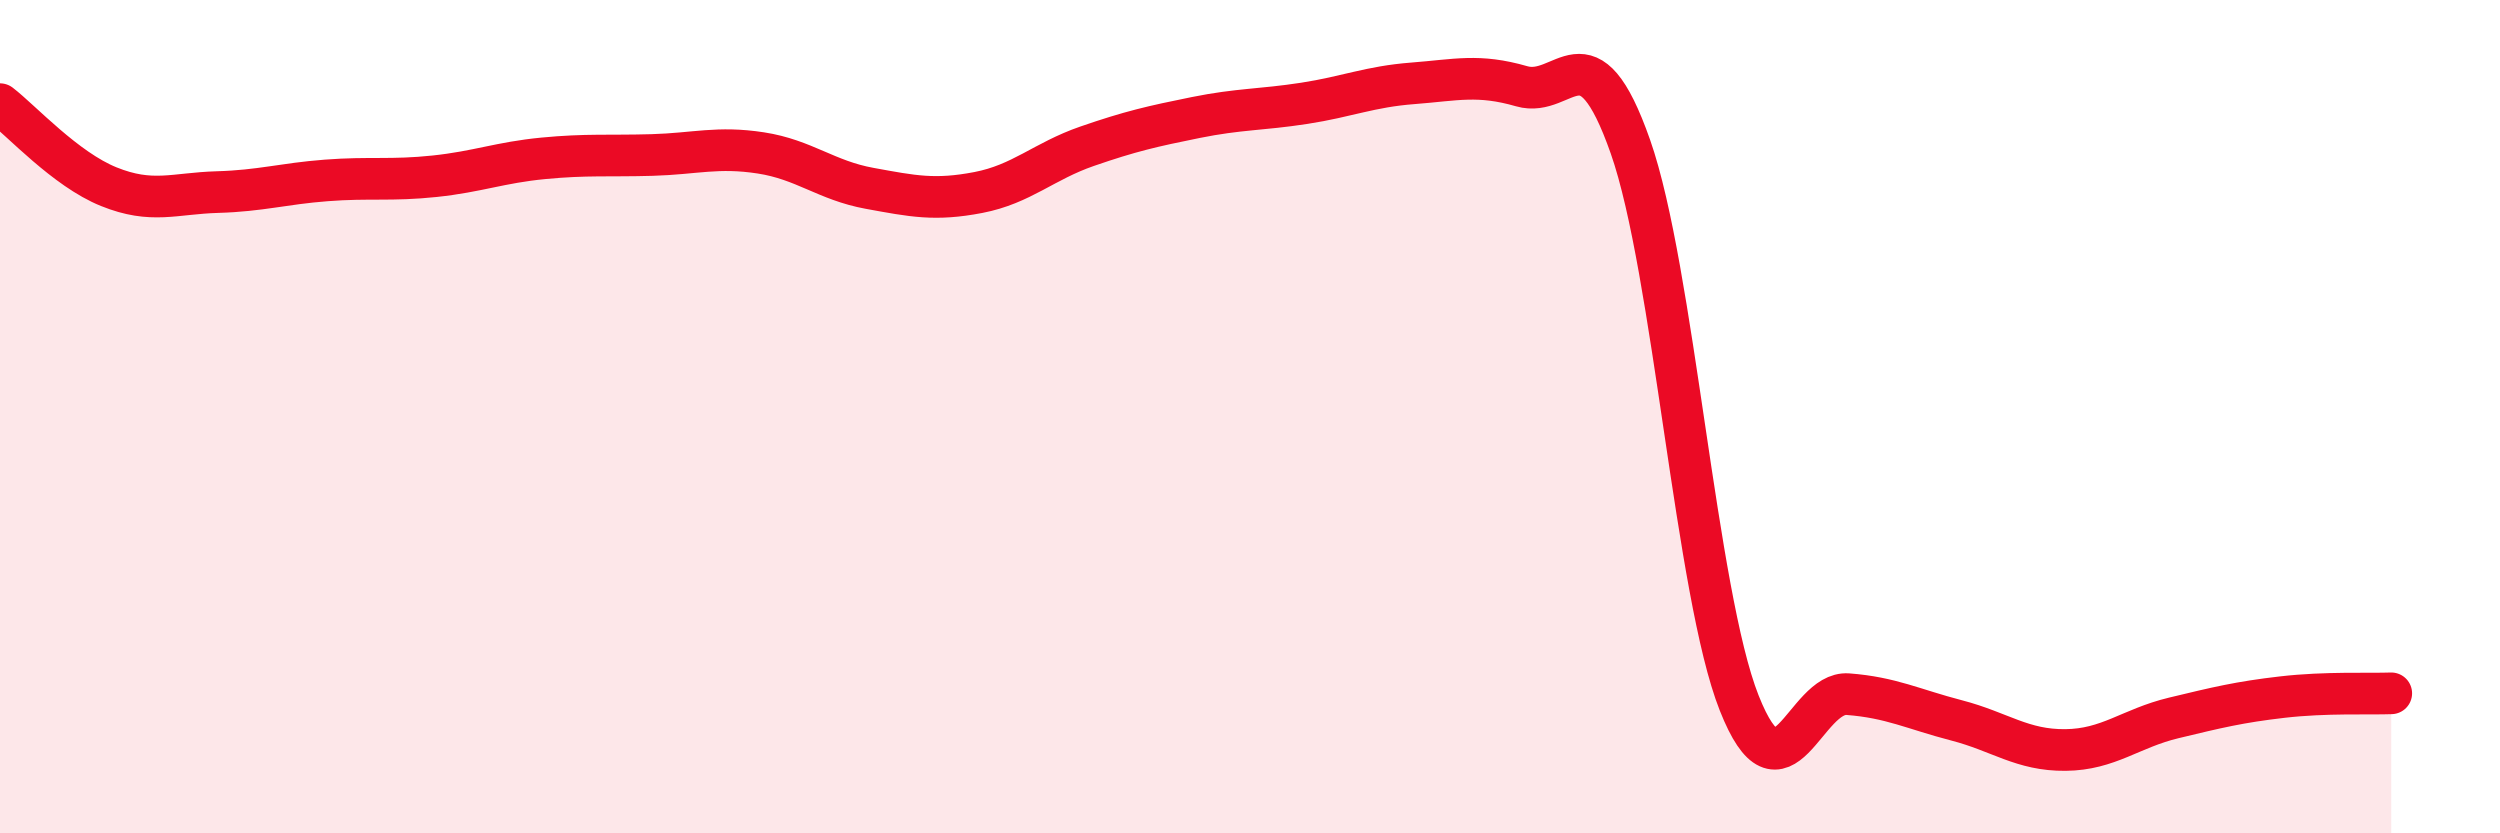
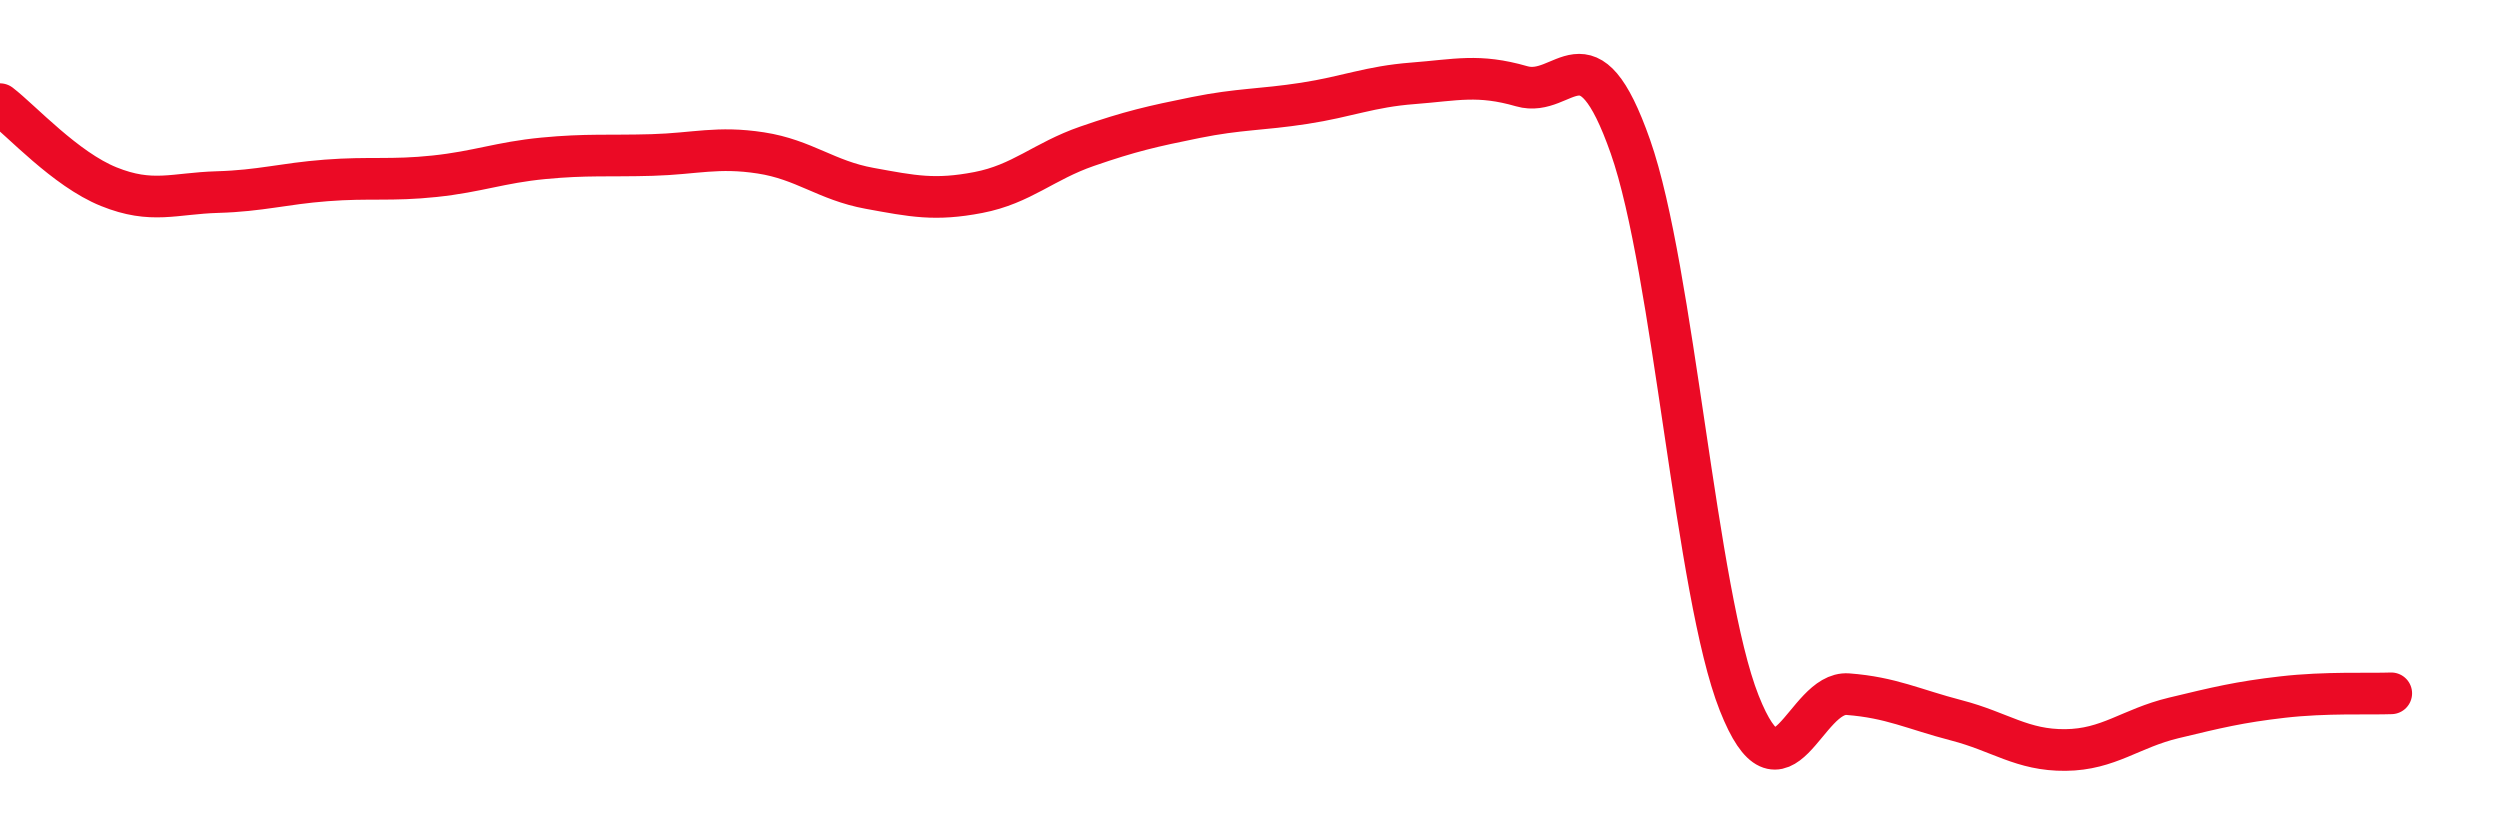
<svg xmlns="http://www.w3.org/2000/svg" width="60" height="20" viewBox="0 0 60 20">
-   <path d="M 0,2.5 C 0.52,2.9 1.57,4.06 2.61,4.48 C 3.65,4.9 4.18,4.64 5.22,4.61 C 6.26,4.58 6.79,4.41 7.83,4.33 C 8.87,4.25 9.39,4.34 10.43,4.23 C 11.47,4.12 12,3.9 13.04,3.8 C 14.08,3.7 14.61,3.75 15.65,3.72 C 16.69,3.69 17.22,3.51 18.26,3.67 C 19.3,3.83 19.83,4.33 20.87,4.52 C 21.91,4.71 22.44,4.82 23.48,4.62 C 24.52,4.42 25.05,3.87 26.09,3.51 C 27.13,3.15 27.66,3.03 28.7,2.82 C 29.74,2.61 30.26,2.64 31.3,2.48 C 32.34,2.32 32.87,2.08 33.91,2 C 34.95,1.92 35.48,1.77 36.52,2.07 C 37.56,2.37 38.09,0.56 39.13,3.52 C 40.17,6.48 40.7,14.24 41.74,16.87 C 42.78,19.5 43.31,16.58 44.35,16.66 C 45.39,16.74 45.92,17.02 46.96,17.29 C 48,17.56 48.53,18.01 49.57,18 C 50.61,17.99 51.13,17.48 52.17,17.23 C 53.21,16.98 53.74,16.85 54.78,16.73 C 55.82,16.61 56.87,16.66 57.39,16.64L57.39 20L0 20Z" fill="#EB0A25" opacity="0.1" stroke-linecap="round" stroke-linejoin="round" />
  <path d="M 0,2.5 C 0.52,2.9 1.57,4.06 2.61,4.48 C 3.65,4.9 4.18,4.64 5.22,4.61 C 6.26,4.58 6.79,4.41 7.83,4.33 C 8.87,4.25 9.39,4.34 10.43,4.23 C 11.47,4.12 12,3.9 13.04,3.8 C 14.08,3.7 14.61,3.75 15.65,3.72 C 16.69,3.69 17.22,3.51 18.26,3.67 C 19.3,3.83 19.83,4.33 20.87,4.52 C 21.91,4.71 22.44,4.82 23.48,4.62 C 24.52,4.42 25.05,3.87 26.09,3.51 C 27.13,3.15 27.66,3.03 28.7,2.82 C 29.74,2.61 30.26,2.64 31.3,2.48 C 32.34,2.32 32.87,2.08 33.91,2 C 34.95,1.92 35.48,1.77 36.52,2.07 C 37.56,2.37 38.09,0.56 39.13,3.52 C 40.17,6.48 40.7,14.24 41.74,16.87 C 42.78,19.5 43.31,16.58 44.35,16.66 C 45.39,16.74 45.92,17.02 46.96,17.29 C 48,17.56 48.53,18.01 49.57,18 C 50.61,17.99 51.13,17.48 52.17,17.23 C 53.21,16.98 53.74,16.85 54.78,16.73 C 55.82,16.61 56.87,16.66 57.39,16.64" stroke="#EB0A25" stroke-width="1" fill="none" stroke-linecap="round" stroke-linejoin="round" />
</svg>